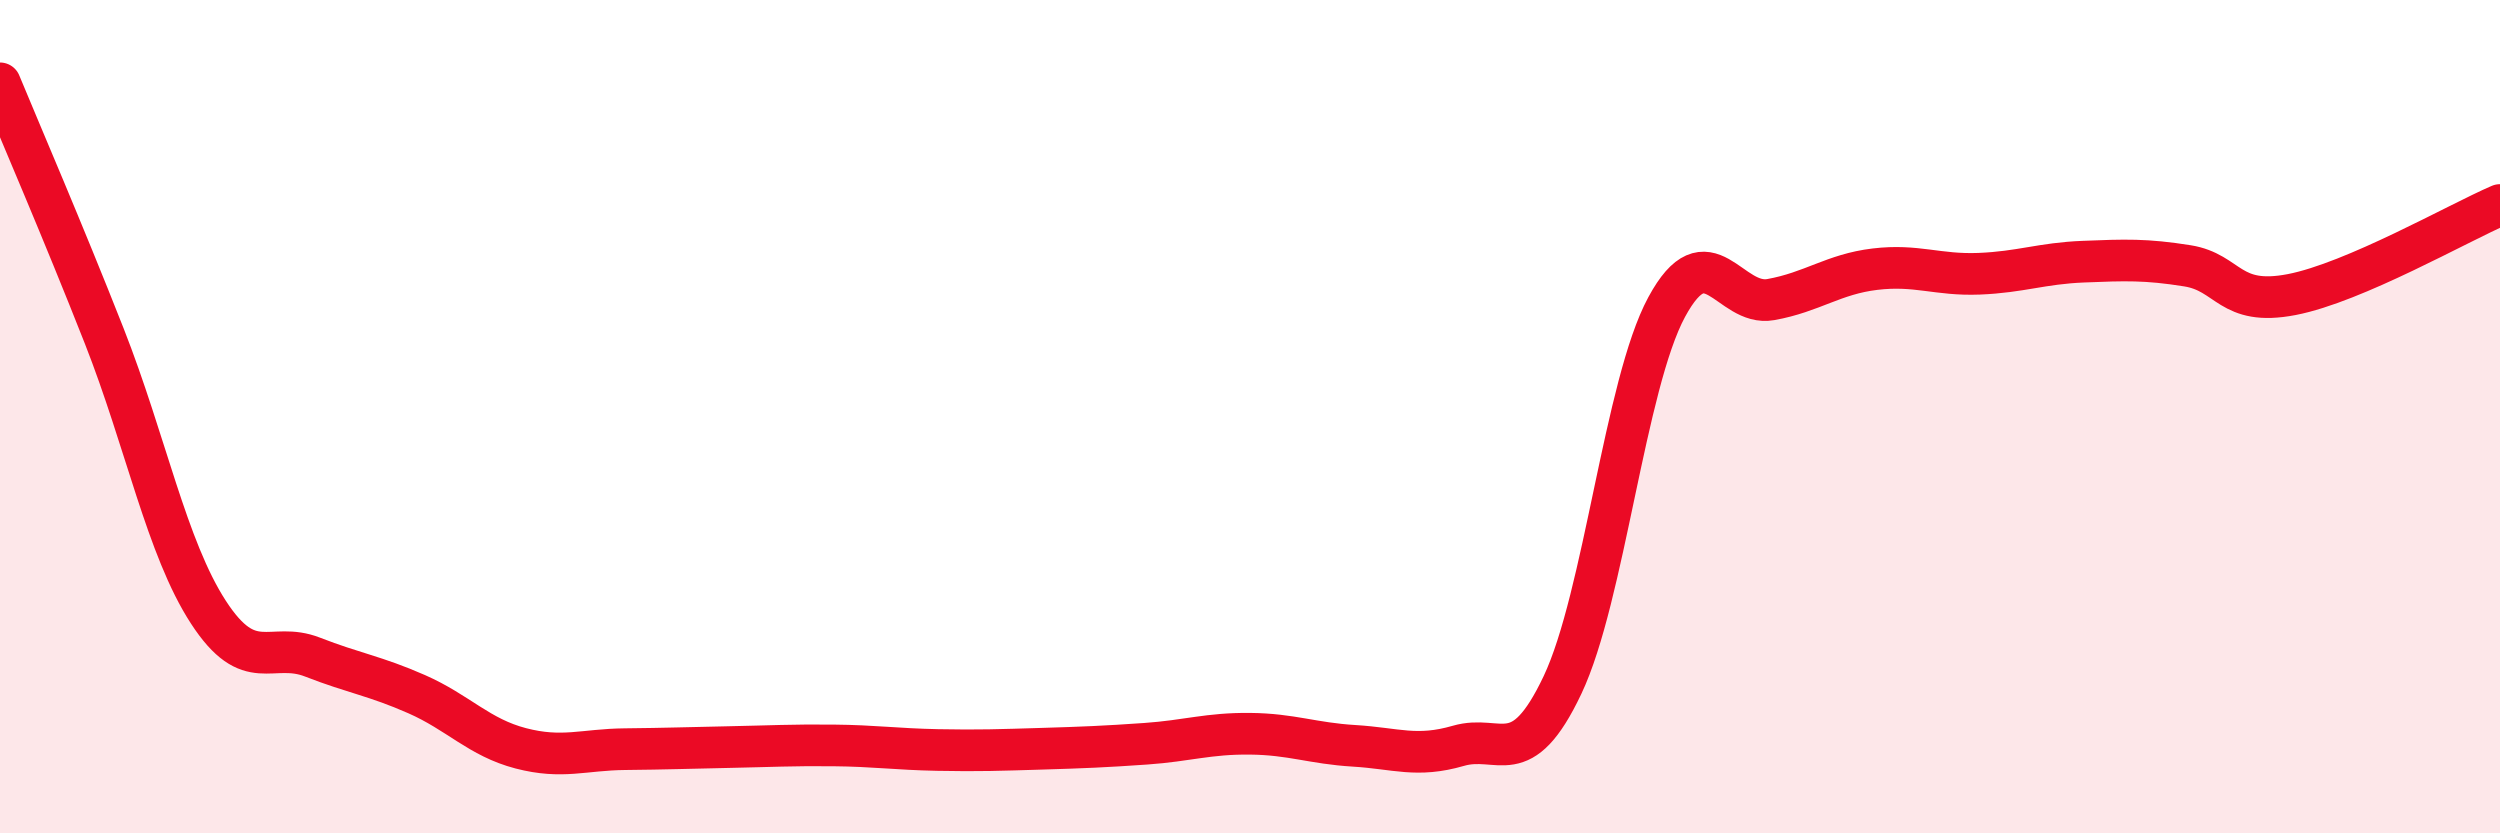
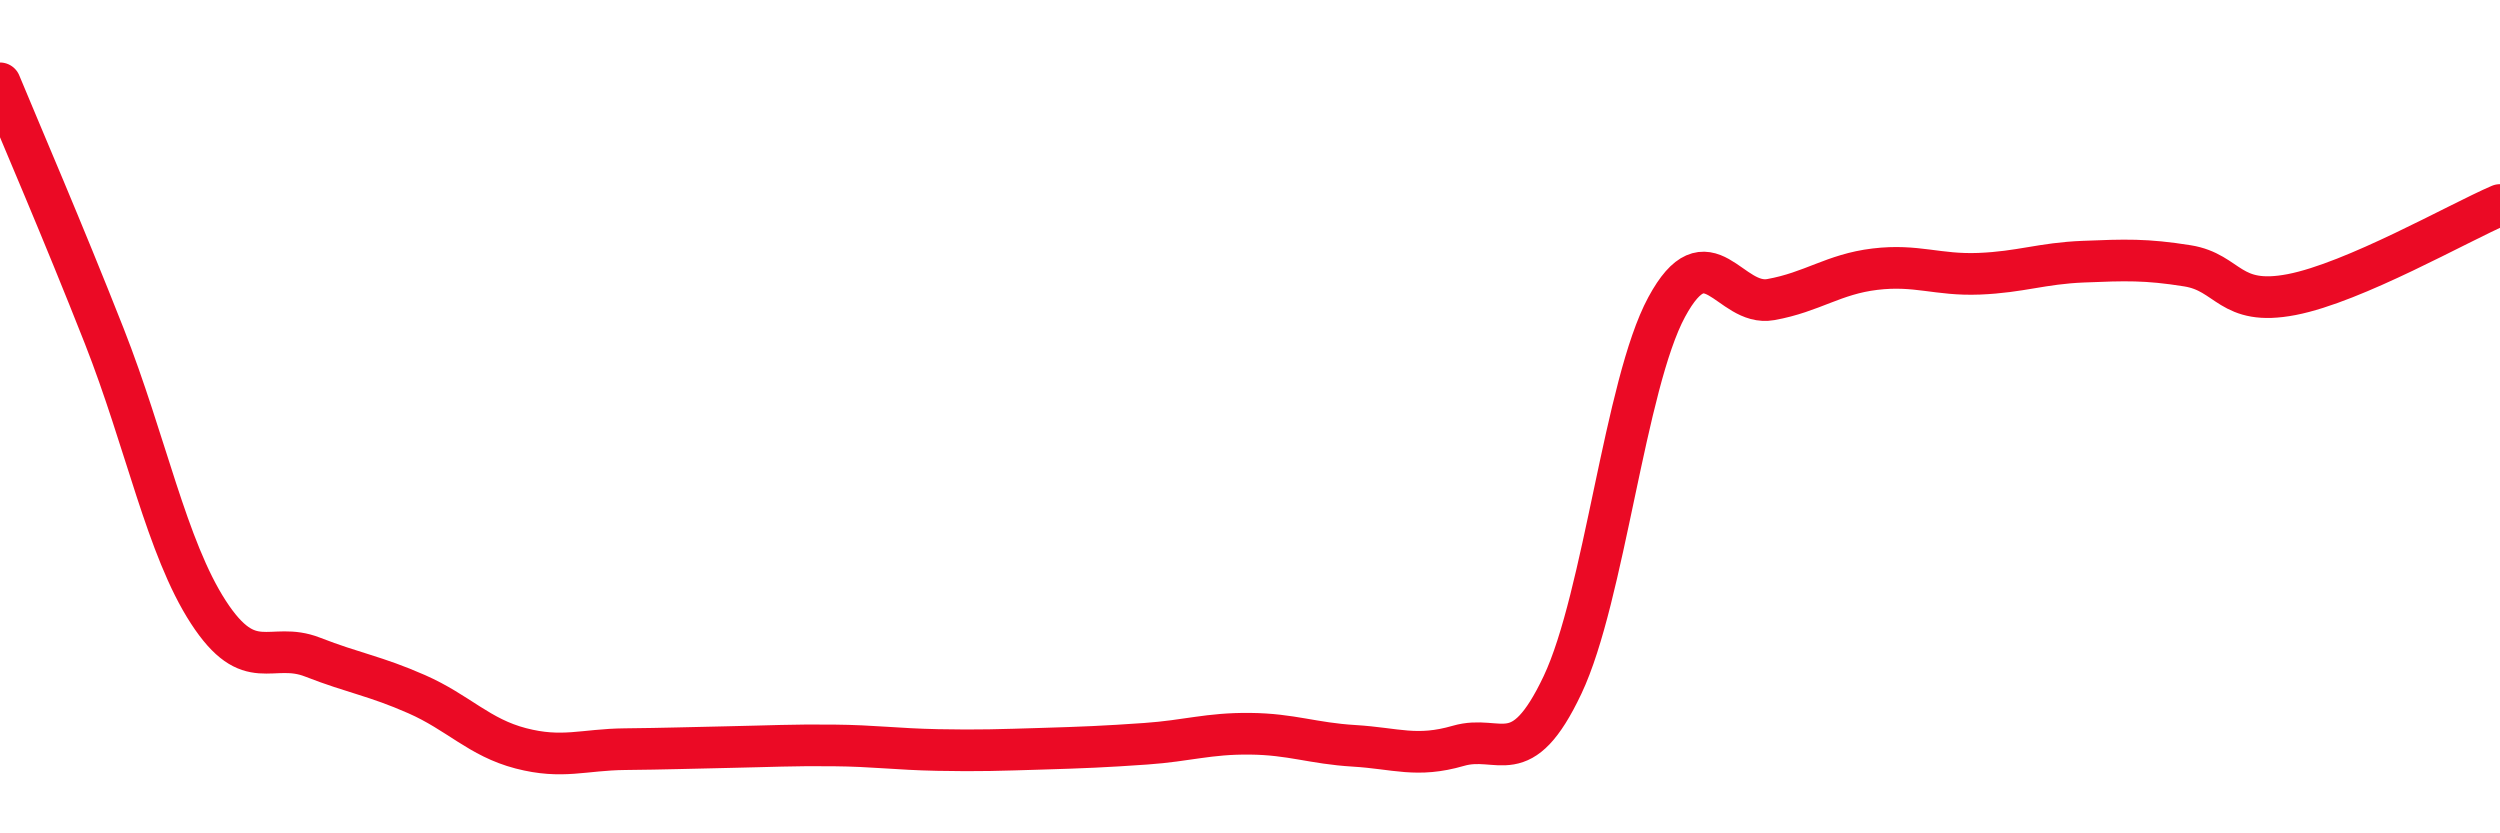
<svg xmlns="http://www.w3.org/2000/svg" width="60" height="20" viewBox="0 0 60 20">
-   <path d="M 0,2 C 0.5,3.21 1.5,5.52 2.5,8.06 C 3.5,10.6 4,13.15 5,14.69 C 6,16.23 6.5,15.38 7.5,15.77 C 8.5,16.16 9,16.22 10,16.66 C 11,17.1 11.5,17.7 12.5,17.96 C 13.5,18.22 14,17.99 15,17.98 C 16,17.97 16.5,17.95 17.5,17.93 C 18.5,17.91 19,17.88 20,17.89 C 21,17.9 21.5,17.98 22.5,18 C 23.5,18.02 24,18 25,17.97 C 26,17.94 26.5,17.92 27.5,17.85 C 28.5,17.78 29,17.6 30,17.61 C 31,17.62 31.5,17.84 32.5,17.9 C 33.5,17.96 34,18.19 35,17.9 C 36,17.61 36.5,18.55 37.5,16.44 C 38.5,14.33 39,9.22 40,7.37 C 41,5.52 41.5,7.37 42.5,7.19 C 43.5,7.01 44,6.58 45,6.46 C 46,6.34 46.5,6.61 47.5,6.57 C 48.5,6.53 49,6.32 50,6.28 C 51,6.24 51.5,6.22 52.5,6.38 C 53.5,6.54 53.5,7.36 55,7.07 C 56.5,6.78 59,5.35 60,4.92L60 20L0 20Z" fill="#EB0A25" opacity="0.1" stroke-linecap="round" stroke-linejoin="round" />
  <path d="M 0,2 C 0.5,3.21 1.5,5.52 2.5,8.06 C 3.5,10.6 4,13.15 5,14.69 C 6,16.23 6.5,15.38 7.5,15.77 C 8.5,16.16 9,16.22 10,16.66 C 11,17.1 11.5,17.7 12.5,17.96 C 13.5,18.22 14,17.99 15,17.98 C 16,17.97 16.5,17.95 17.5,17.93 C 18.5,17.91 19,17.88 20,17.89 C 21,17.9 21.5,17.98 22.5,18 C 23.5,18.02 24,18 25,17.97 C 26,17.94 26.5,17.92 27.5,17.85 C 28.5,17.78 29,17.6 30,17.61 C 31,17.62 31.5,17.84 32.5,17.9 C 33.5,17.96 34,18.19 35,17.9 C 36,17.61 36.5,18.55 37.5,16.44 C 38.5,14.33 39,9.22 40,7.37 C 41,5.52 41.5,7.37 42.5,7.19 C 43.5,7.01 44,6.58 45,6.46 C 46,6.34 46.5,6.61 47.5,6.57 C 48.5,6.53 49,6.32 50,6.28 C 51,6.24 51.5,6.22 52.5,6.38 C 53.5,6.54 53.5,7.36 55,7.07 C 56.5,6.78 59,5.35 60,4.92" stroke="#EB0A25" stroke-width="1" fill="none" stroke-linecap="round" stroke-linejoin="round" />
</svg>